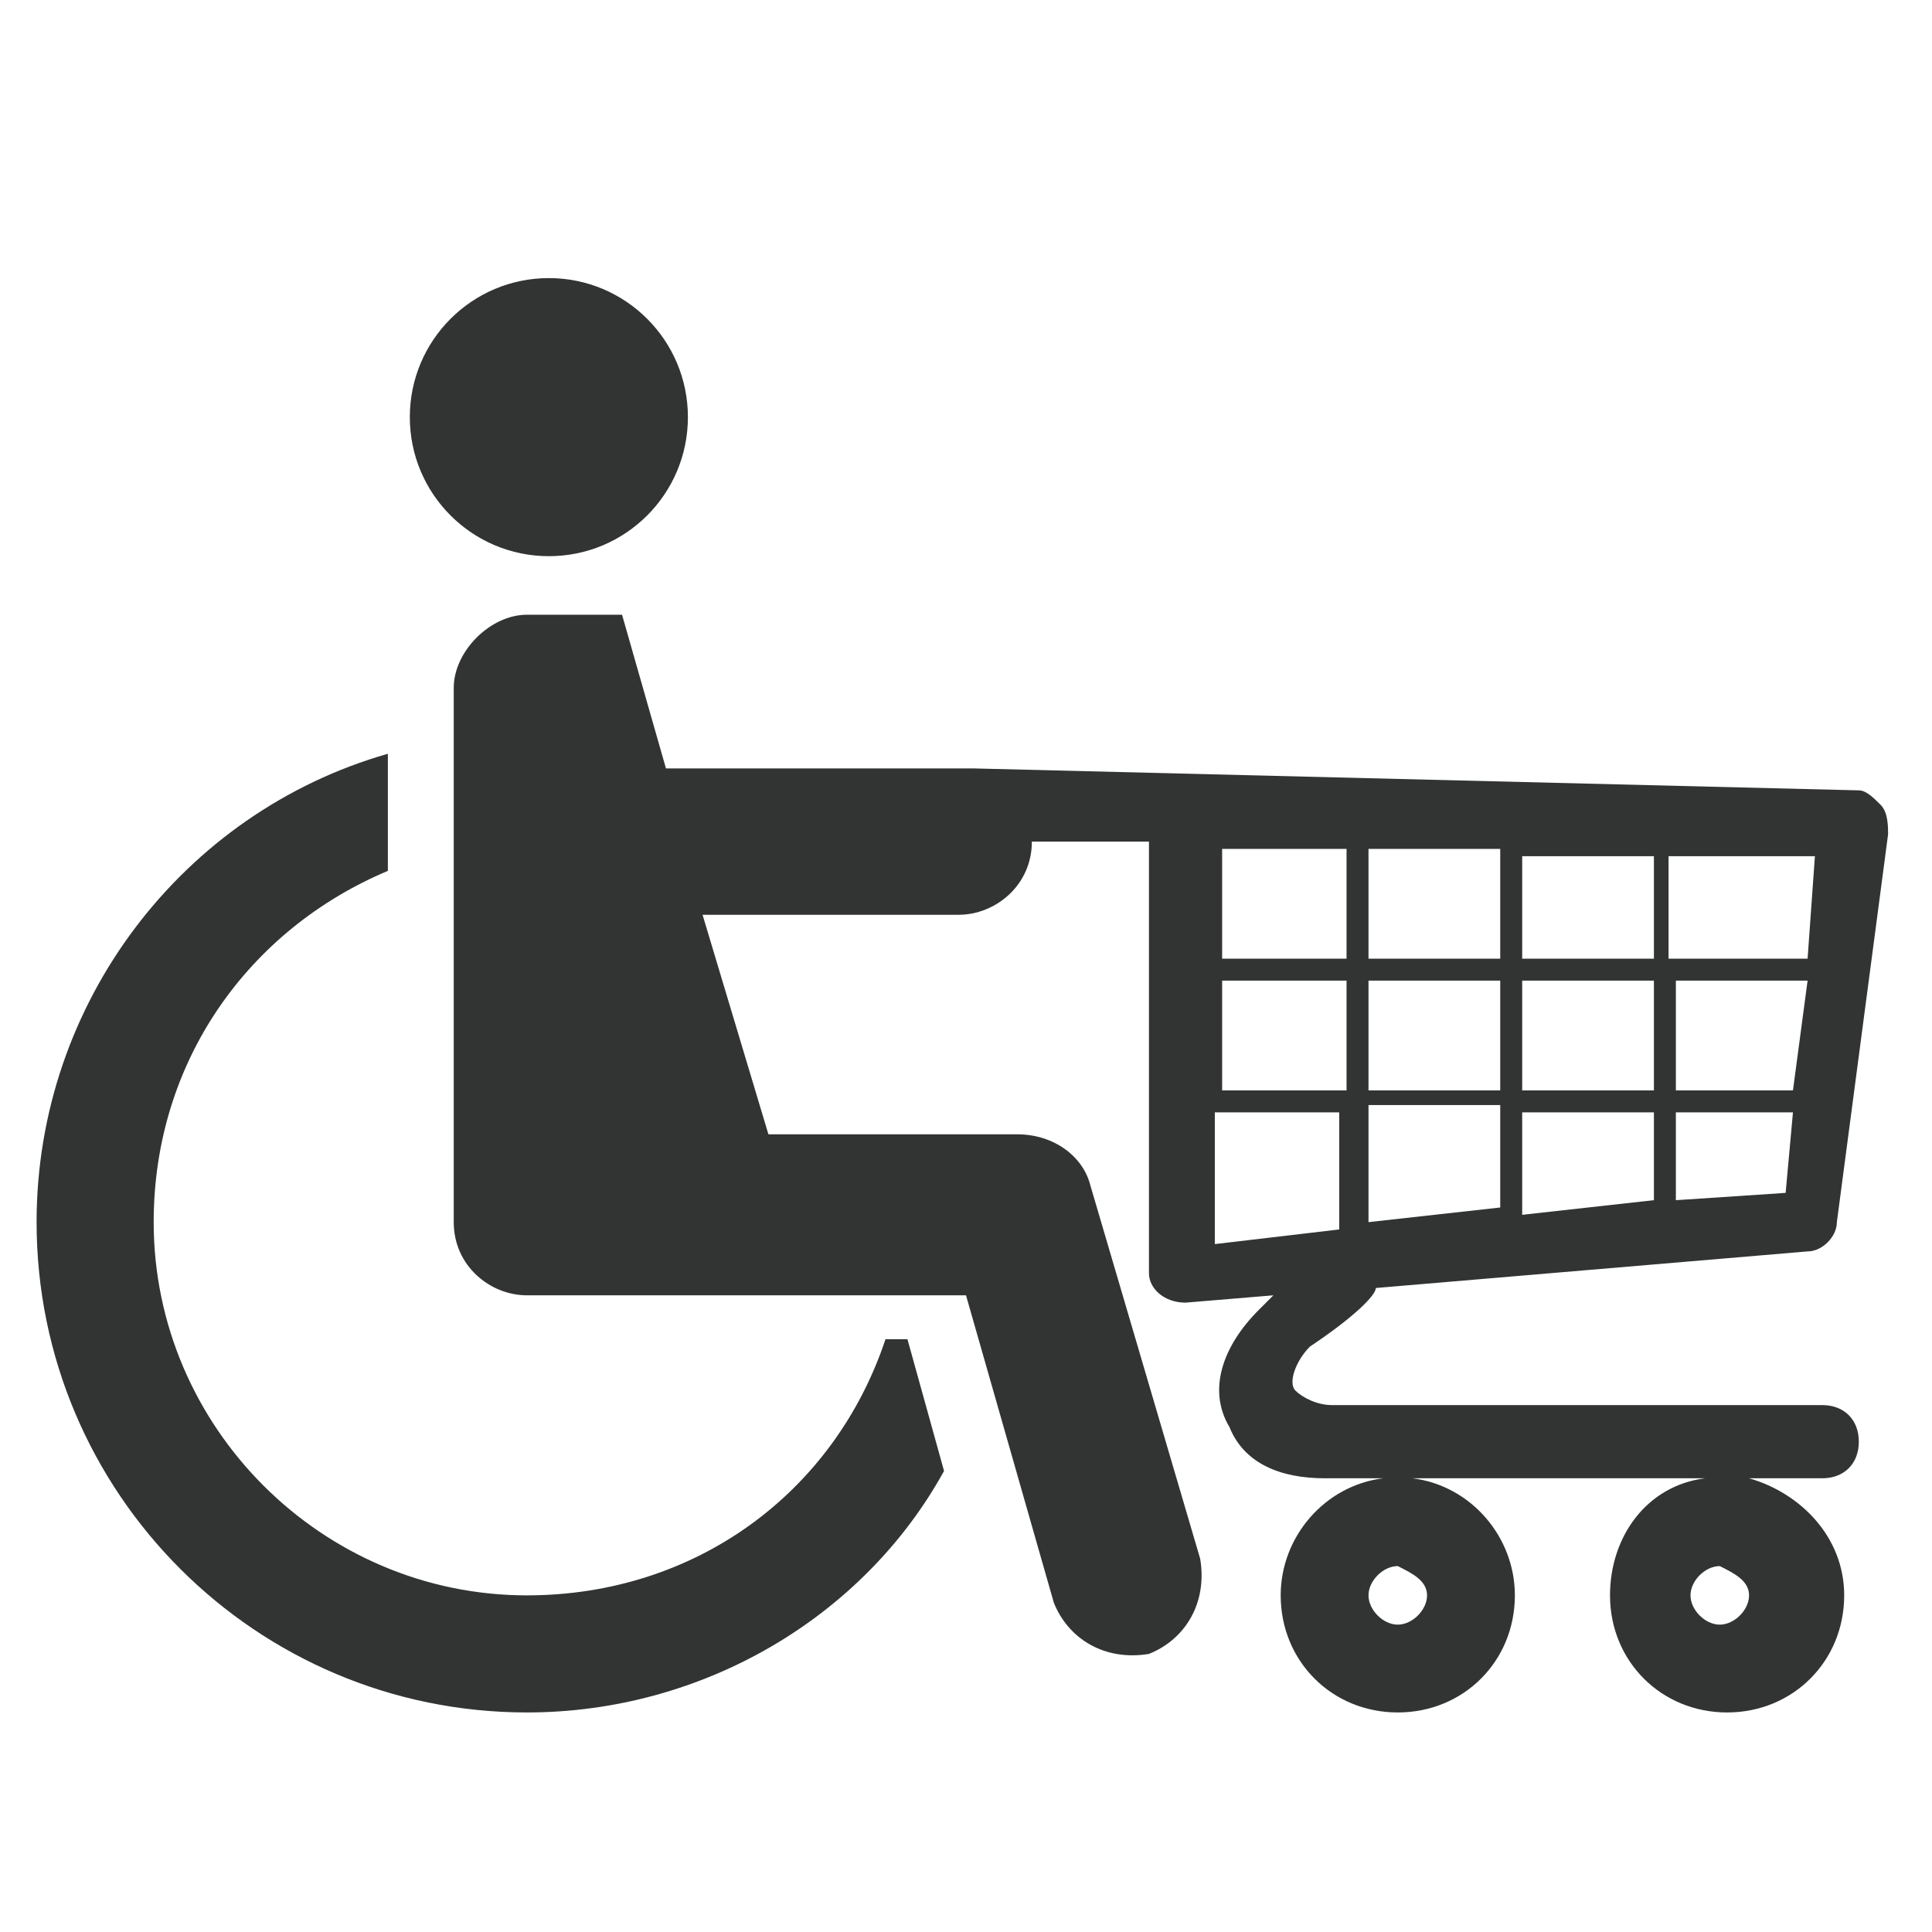
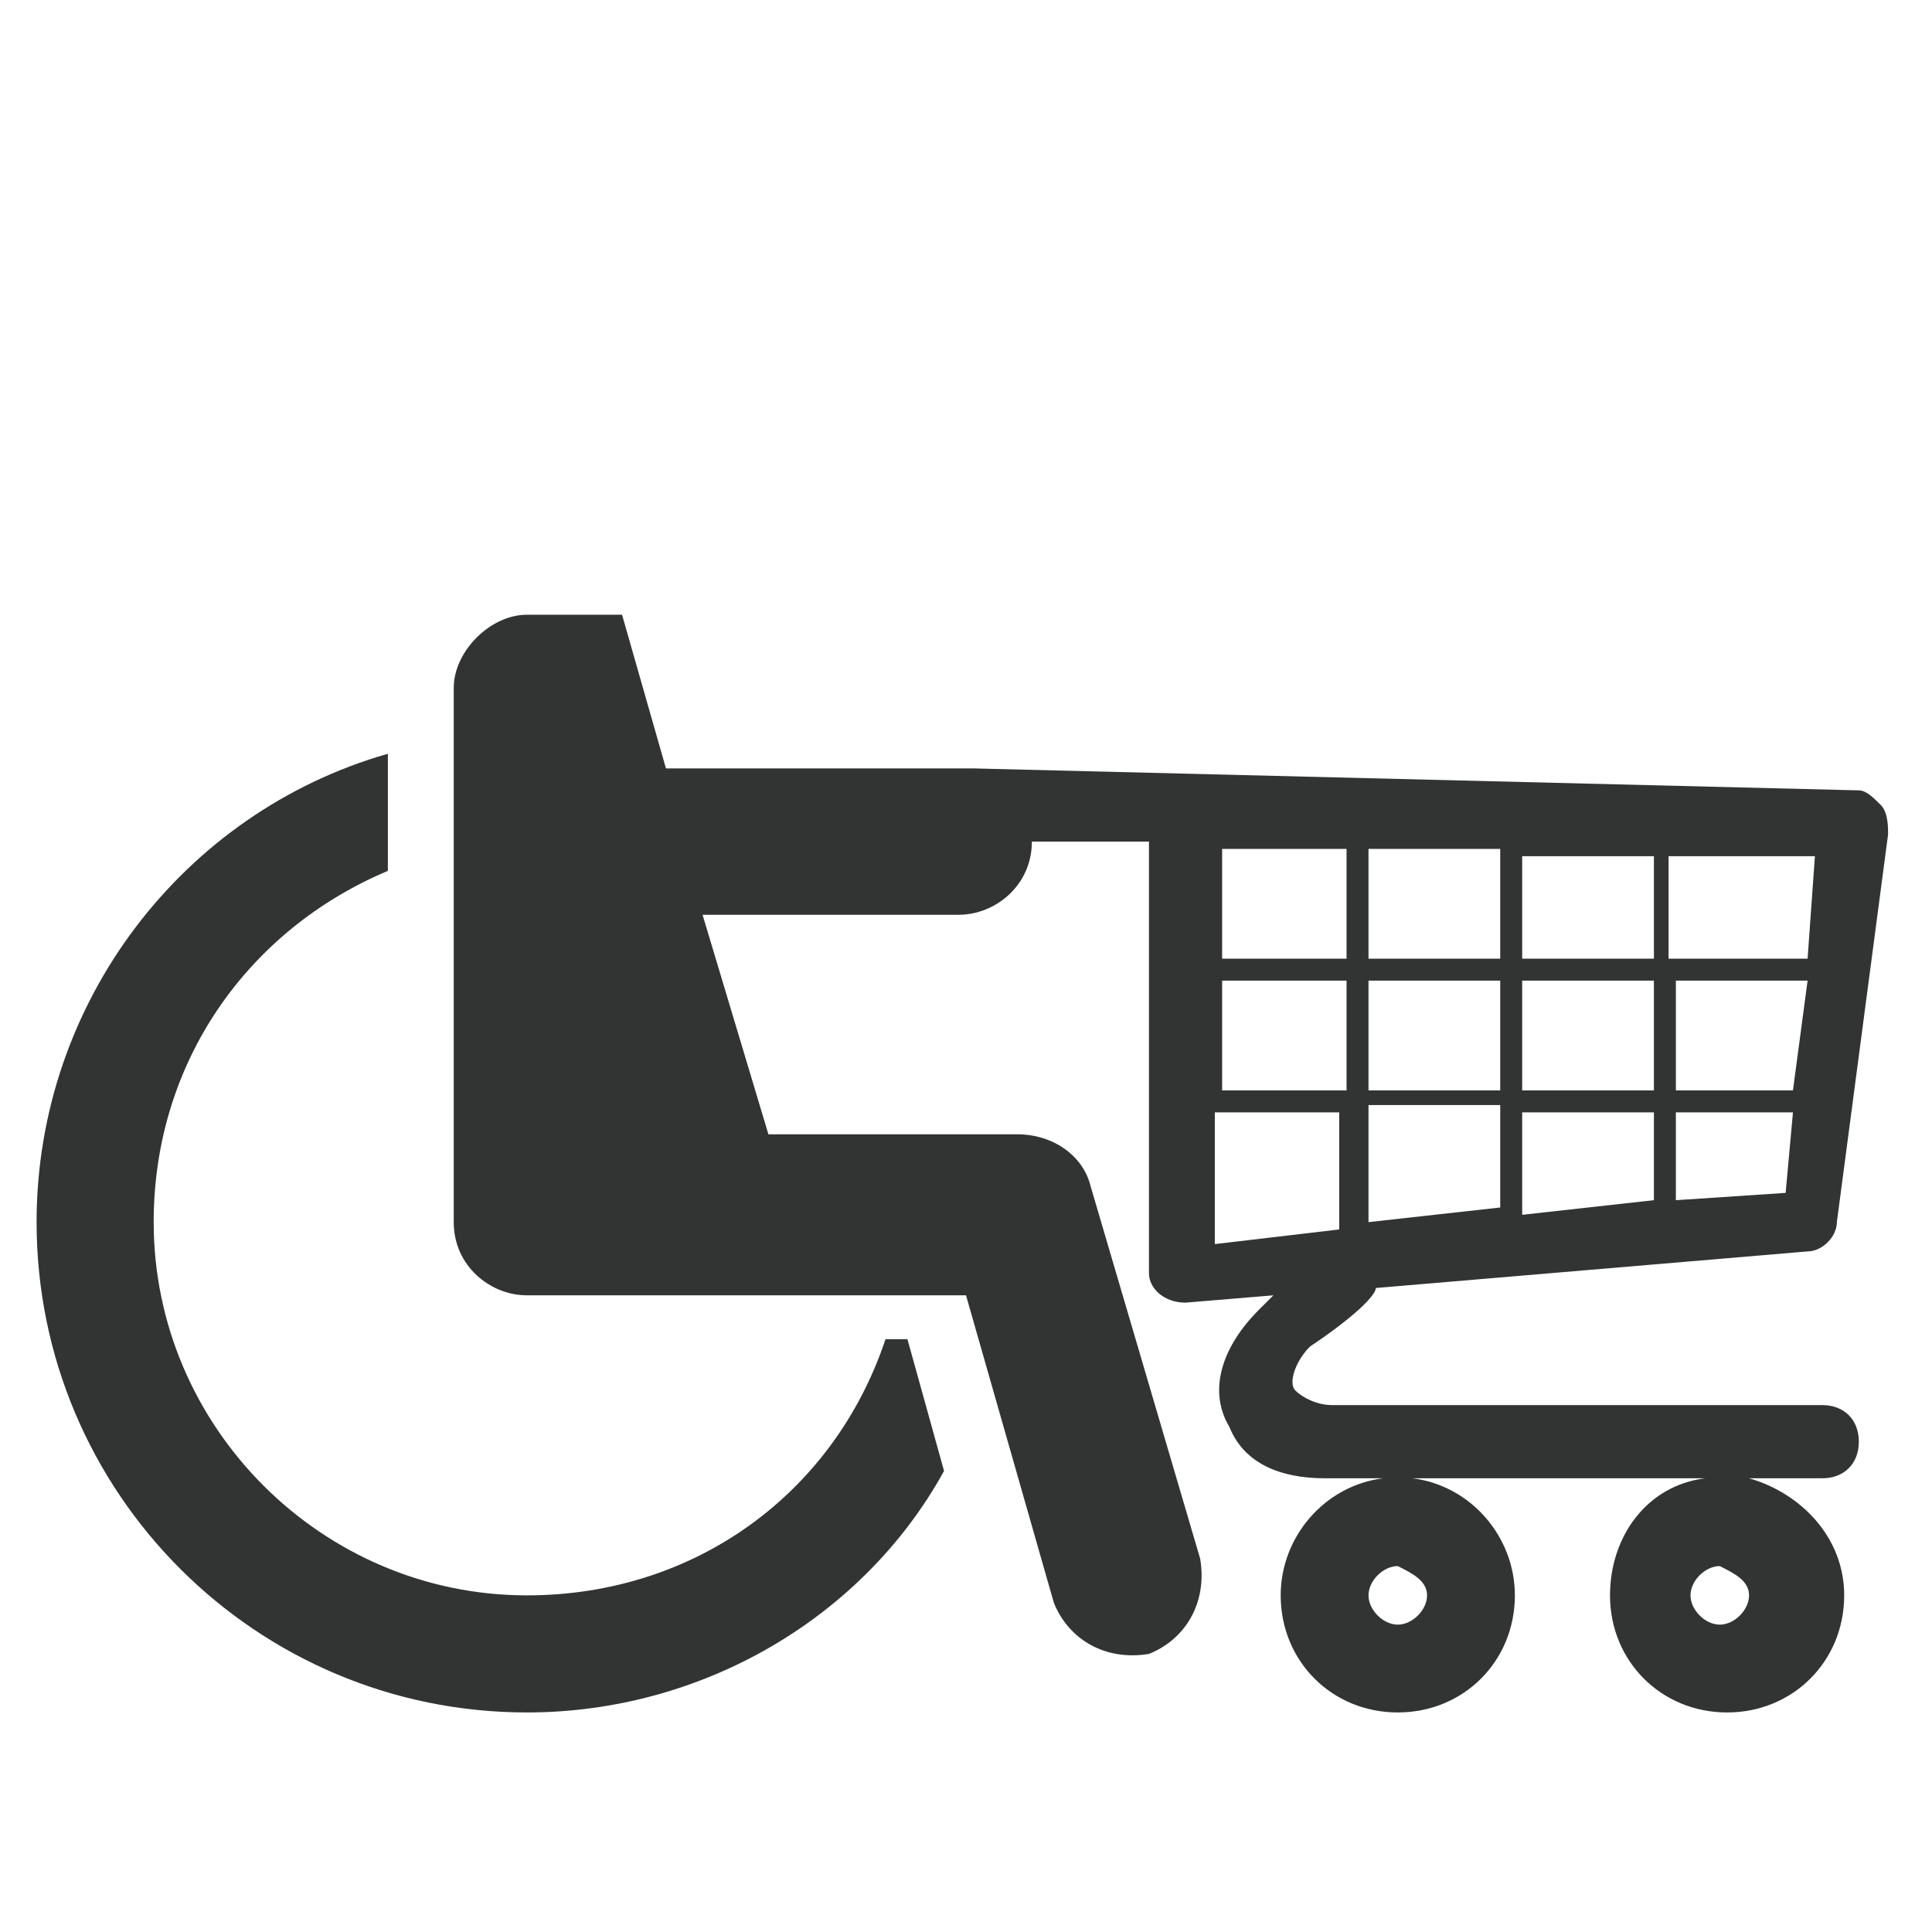
<svg xmlns="http://www.w3.org/2000/svg" enable-background="new 0 0 26.4 26.4" viewBox="0 0 26.4 26.4">
  <g fill="#313433">
-     <circle cx="7.5" cy="5.7" r="1.9" />
    <path d="m12.1 18.3c-.7 2.1-2.6 3.5-4.9 3.5-2.8 0-5.1-2.3-5.1-5.1 0-2.2 1.3-4 3.2-4.8v-1.6c-2.8.8-4.8 3.4-4.8 6.4 0 3.7 3 6.7 6.7 6.7 2.4 0 4.6-1.3 5.7-3.3l-.5-1.8z" />
    <path d="m18.8 17.6 5.9-.5c.2 0 .4-.2.4-.4l.7-5.3c0-.1 0-.3-.1-.4s-.2-.2-.3-.2l-12.1-.3h-.1-4.1l-.6-2.1h-1.3c-.5 0-1 .5-1 1v7.3c0 .6.5 1 1 1h6l1.2 4.2c.2.5.7.8 1.3.7.5-.2.8-.7.7-1.3l-1.5-5.1c-.1-.4-.5-.7-1-.7h-3.4l-.9-3h3.5c.5 0 1-.4 1-1h1.6v5.7.1.1c0 .2.2.4.5.4l1.2-.1c-.1.1-.1.1-.2.2-.5.5-.7 1.1-.4 1.6.2.5.7.7 1.3.7h.8c-.8.1-1.4.8-1.4 1.6 0 .9.7 1.6 1.6 1.6s1.6-.7 1.6-1.6c0-.8-.6-1.5-1.4-1.6h4c-.8.1-1.3.8-1.3 1.6 0 .9.7 1.6 1.6 1.6s1.6-.7 1.6-1.6c0-.8-.6-1.4-1.3-1.6h1c.3 0 .5-.2.5-.5s-.2-.5-.5-.5c-.2 0-5.7 0-6.7 0-.2 0-.4-.1-.5-.2s0-.4.2-.6c.6-.4.9-.7.9-.8zm5.7-2.7h-1.6v-1.5h1.8zm-1.9 0h-1.8v-1.5h1.8zm-3.9 1.8v-1.6h1.8v1.4zm2.1-1.5h1.8v1.2l-1.8.2zm0-2.1v-1.4h1.8v1.4zm-.3 0h-1.8v-1.5h1.8zm0 .3v1.5h-1.8v-1.5zm-2.1 1.5h-1.7v-1.5h1.7zm-1.8.3h1.7v1.6l-1.7.2zm6.3 1.2v-1.2h1.6l-.1 1.1zm1.8-3.3h-1.9v-1.4h2zm-6.3-1.5v1.5h-1.7v-1.5zm1.1 10.2c0 .2-.2.4-.4.4s-.4-.2-.4-.4.2-.4.4-.4c.2.1.4.2.4.4zm4.4 0c0 .2-.2.4-.4.4s-.4-.2-.4-.4.2-.4.4-.4c.2.1.4.2.4.4z" />
  </g>
</svg>